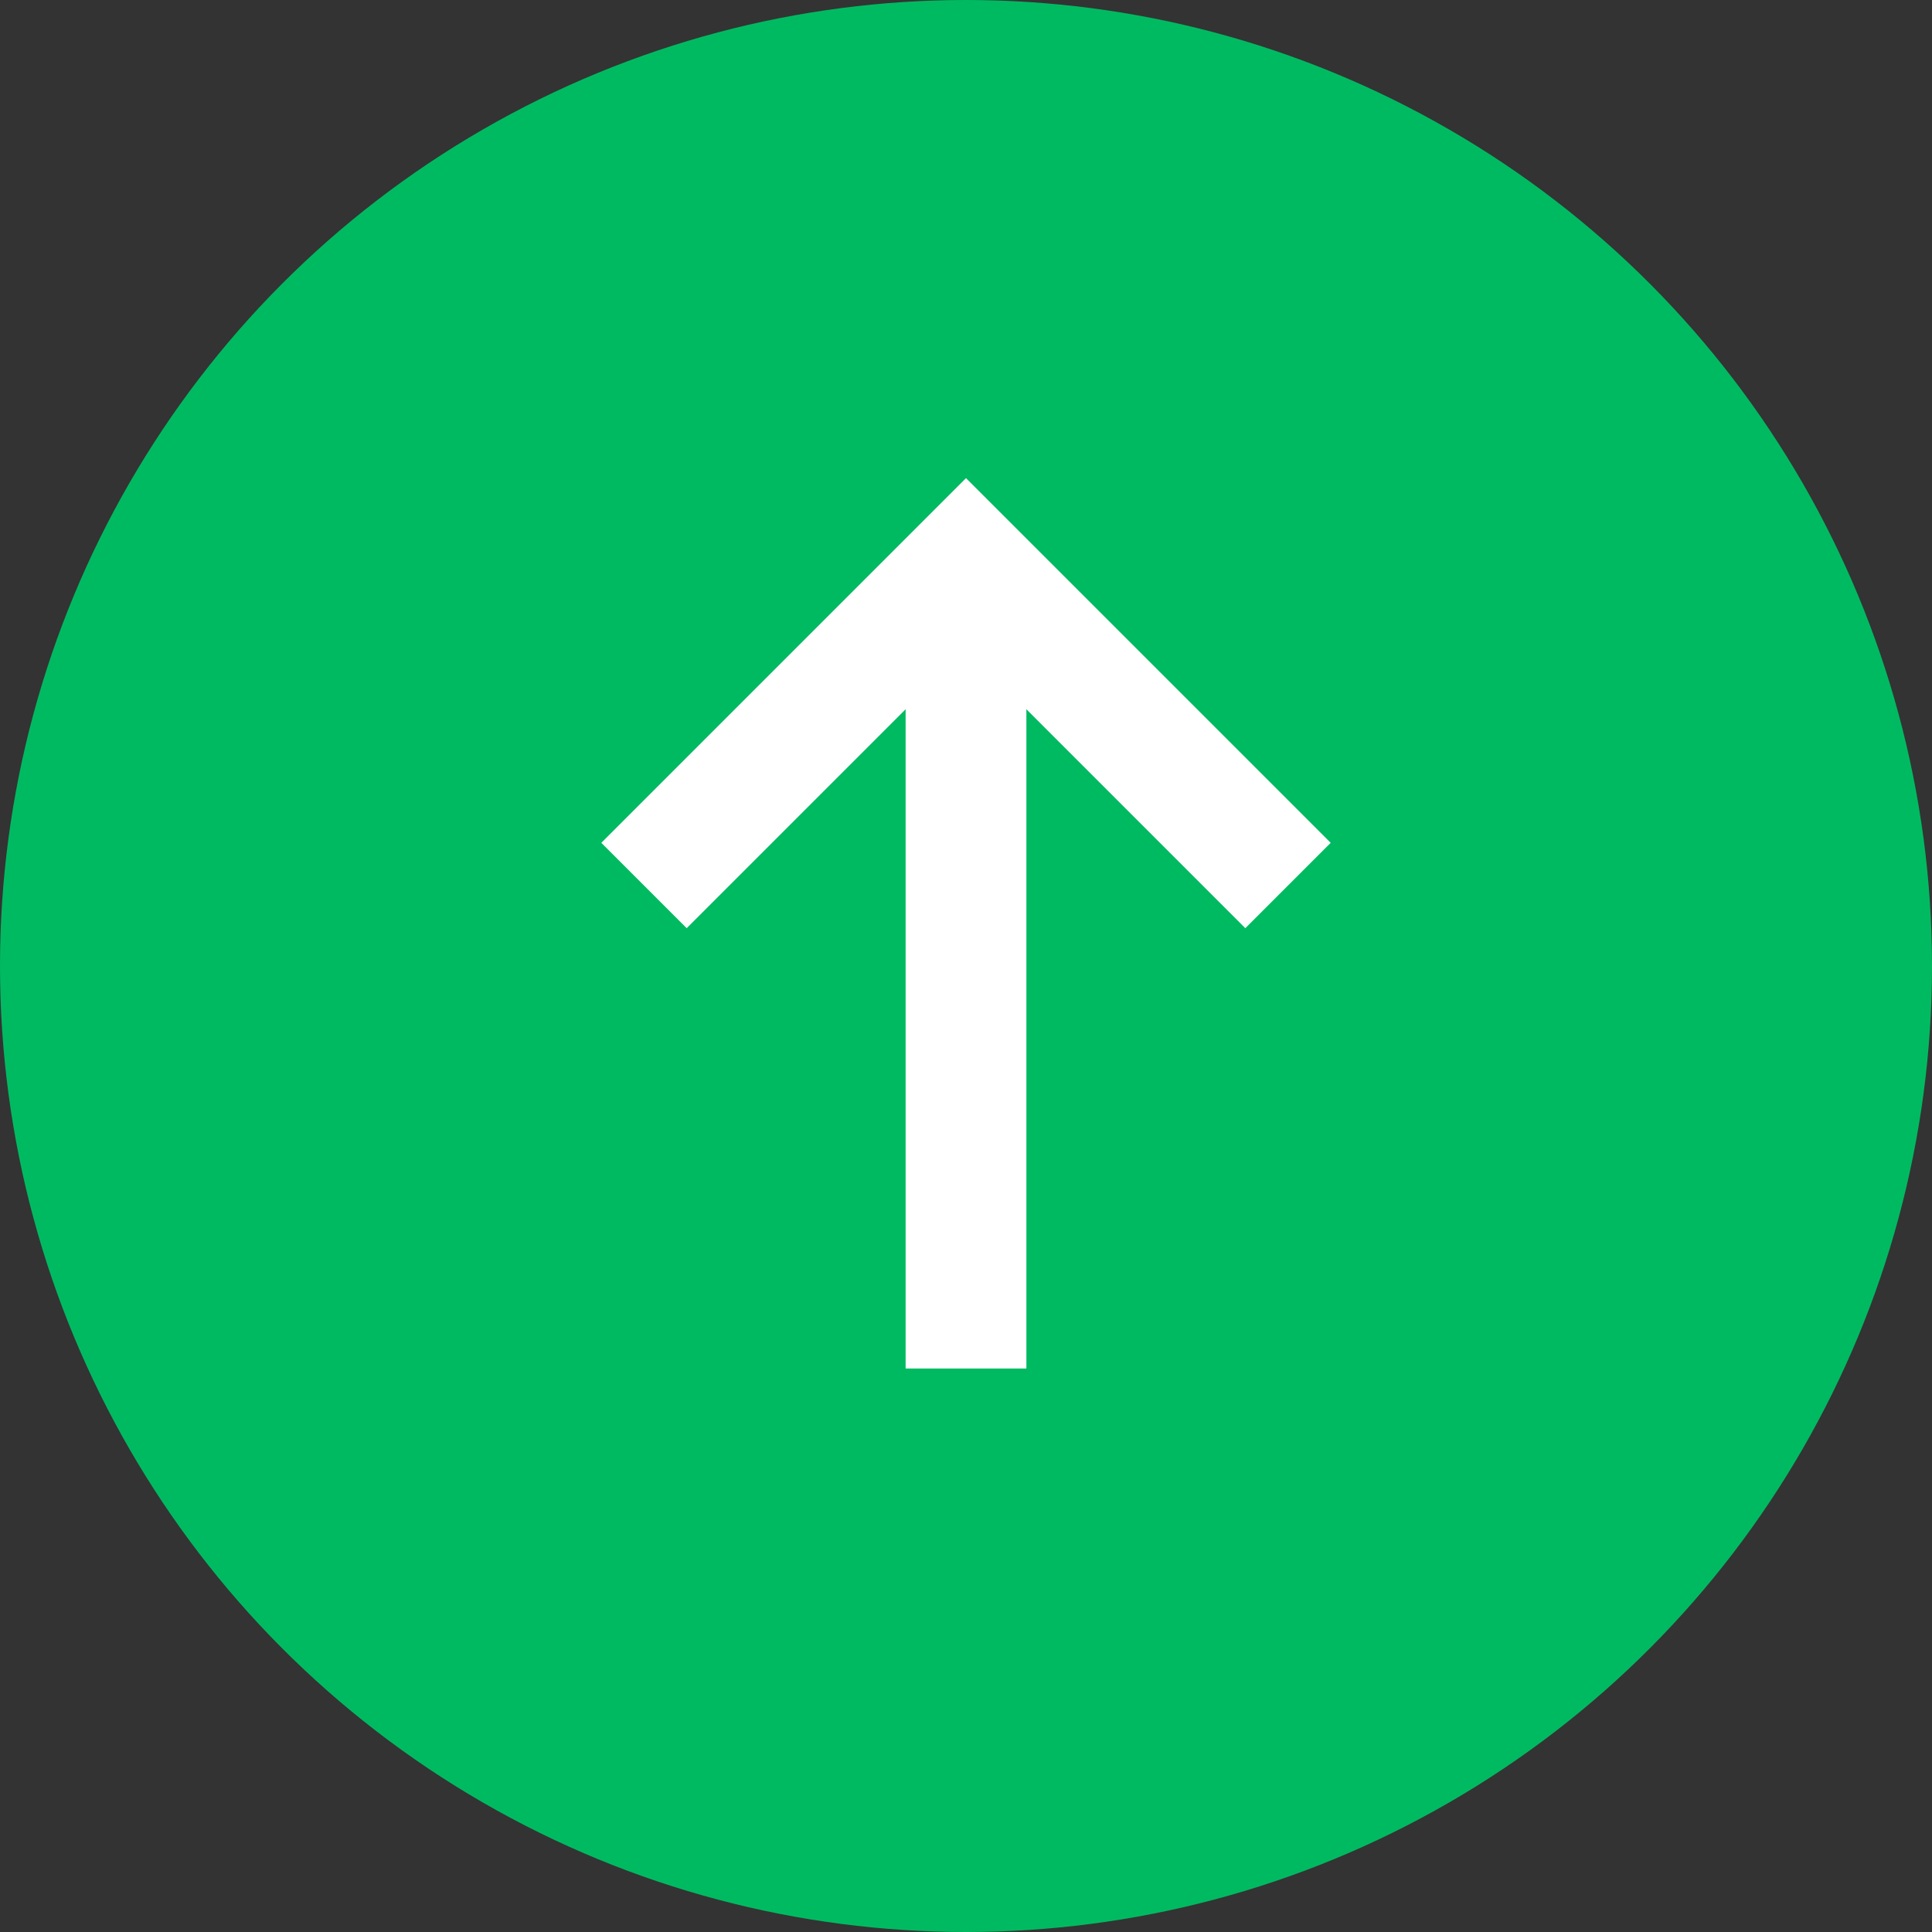
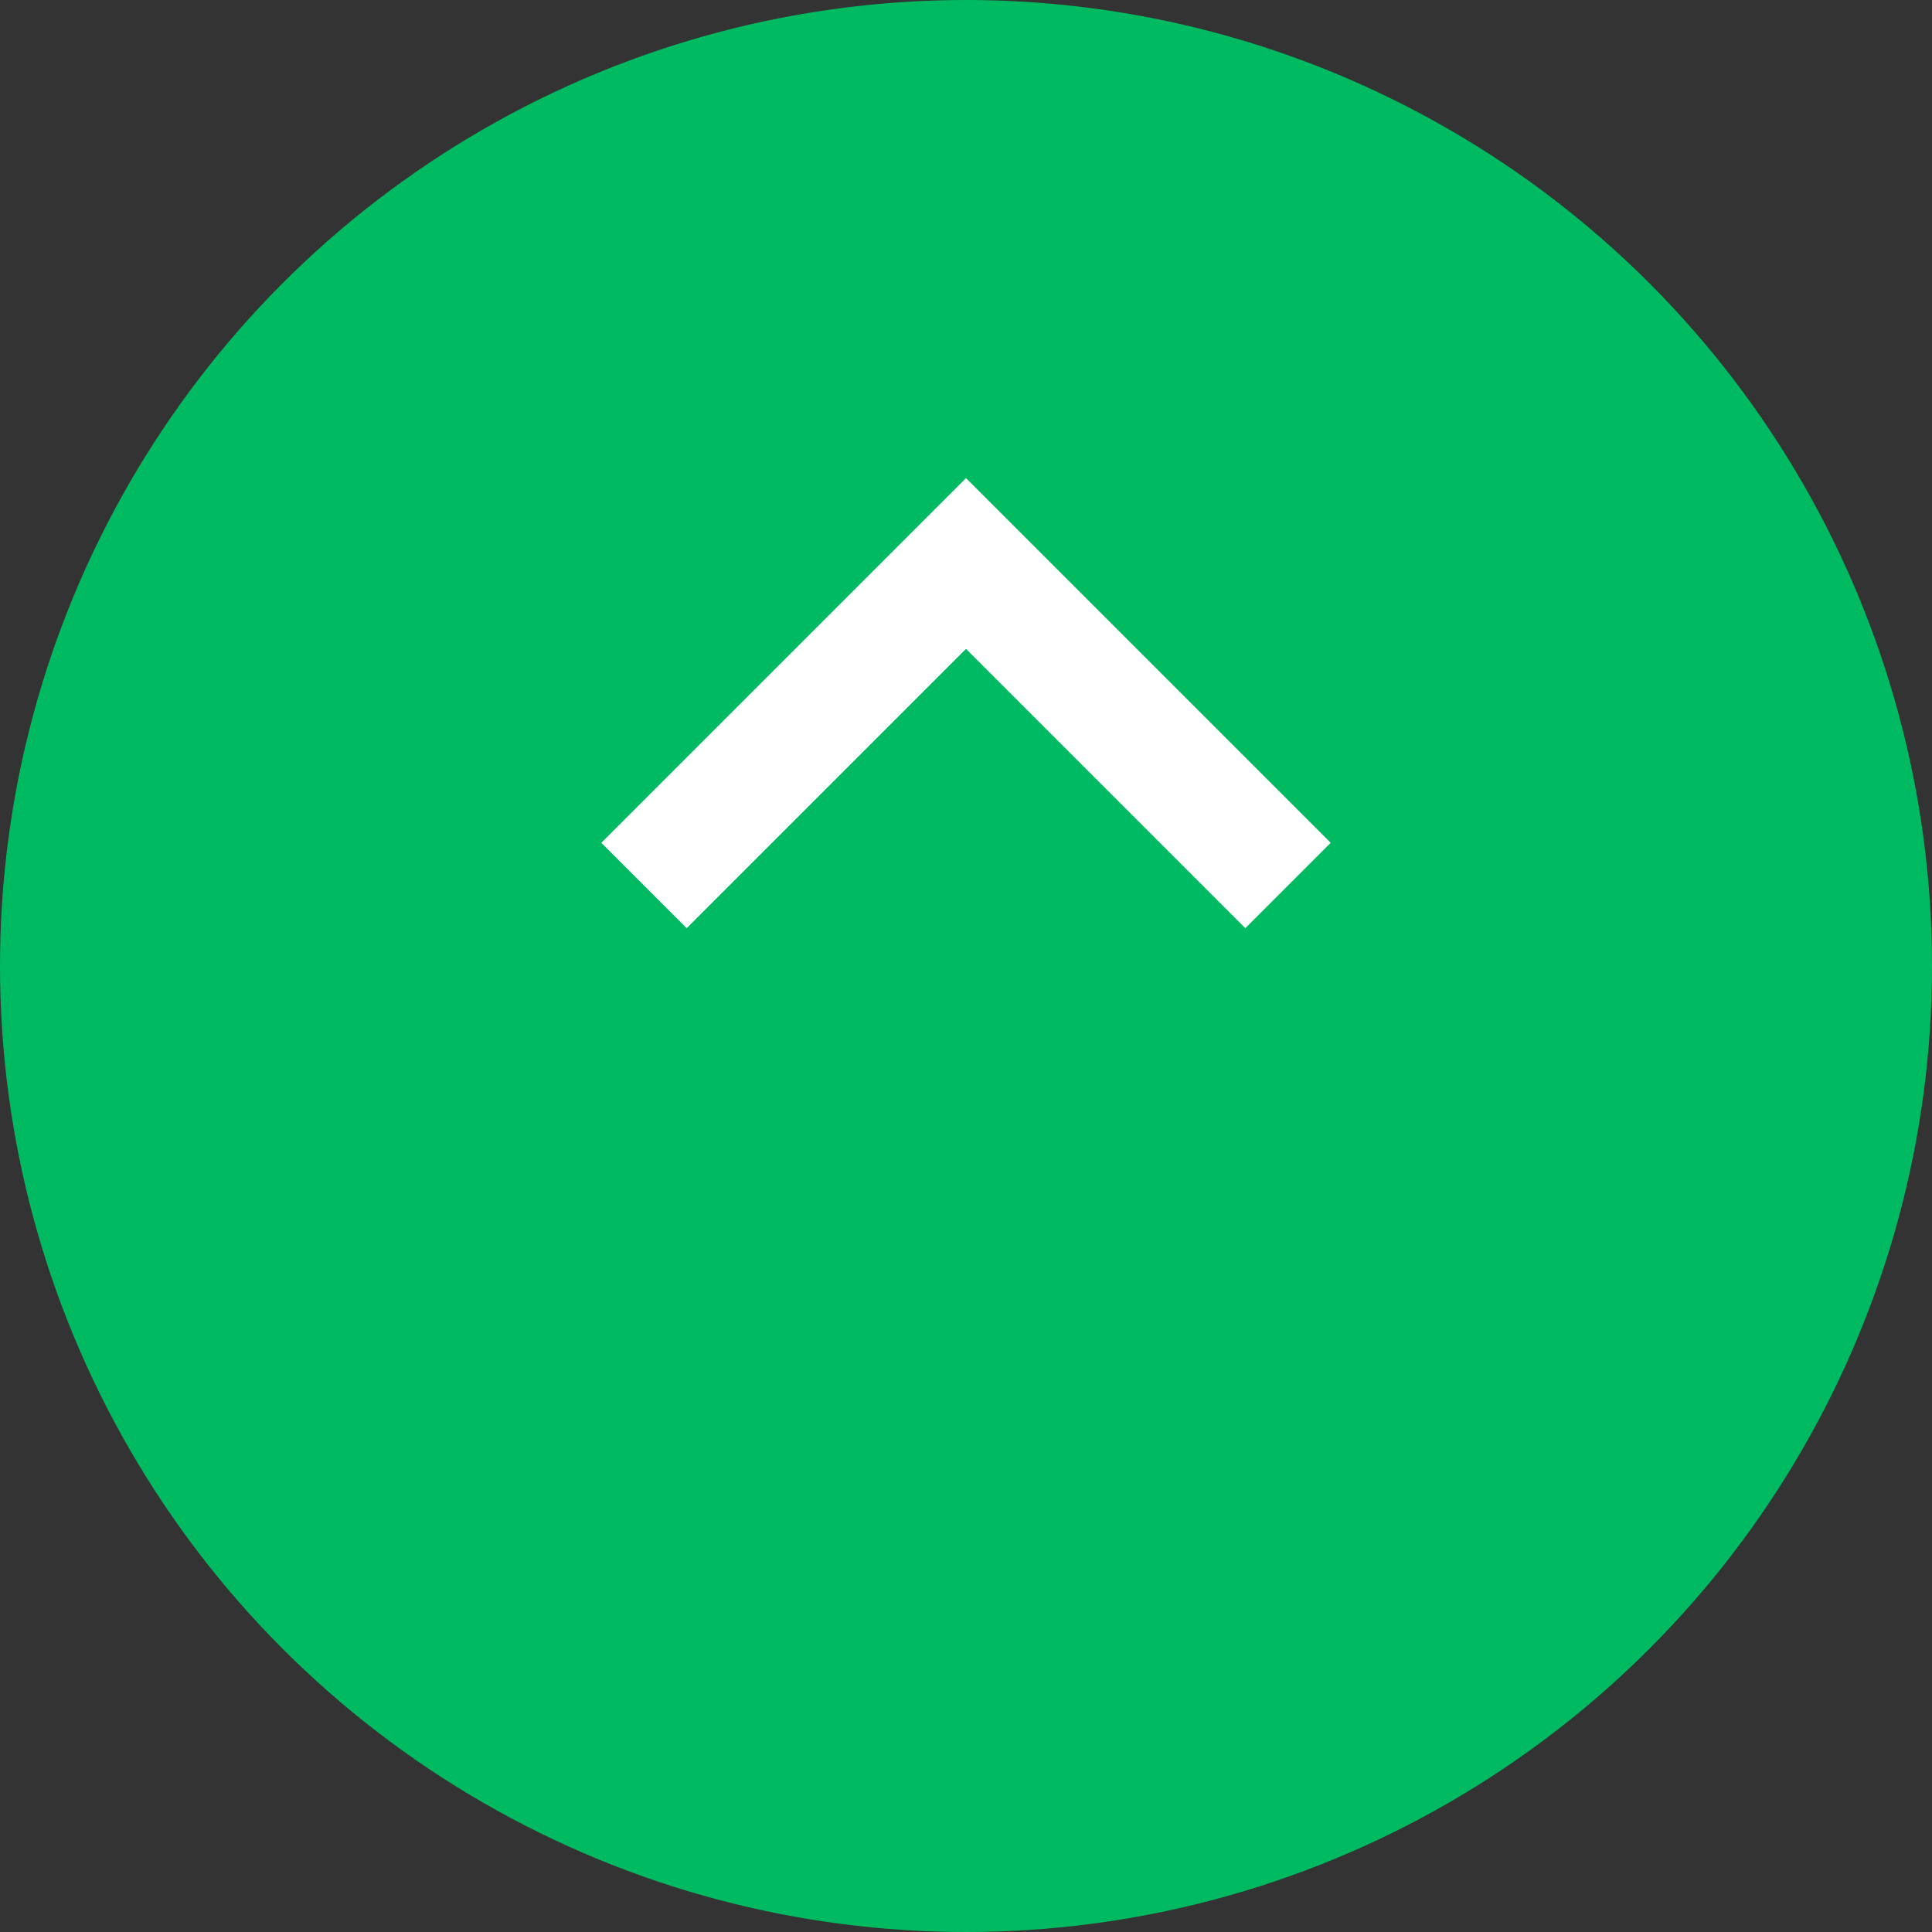
<svg xmlns="http://www.w3.org/2000/svg" viewBox="0 0 48 48">
  <rect x="0" y="0" width="48" height="48" fill="#333333" stroke="none" />
  <defs>
    <style>.cls-1{fill:#00ba61;}.cls-2{fill:none;stroke:#fff;stroke-miterlimit:10;stroke-width:3px;}</style>
  </defs>
  <title>gotop</title>
  <g id="レイヤー_2" data-name="レイヤー 2">
    <g id="contents">
      <circle class="cls-1" cx="24" cy="24" r="24" />
      <polyline class="cls-2" points="16 22 24 14 32 22" />
-       <line class="cls-2" x1="24" y1="14" x2="24" y2="34" />
    </g>
  </g>
</svg>